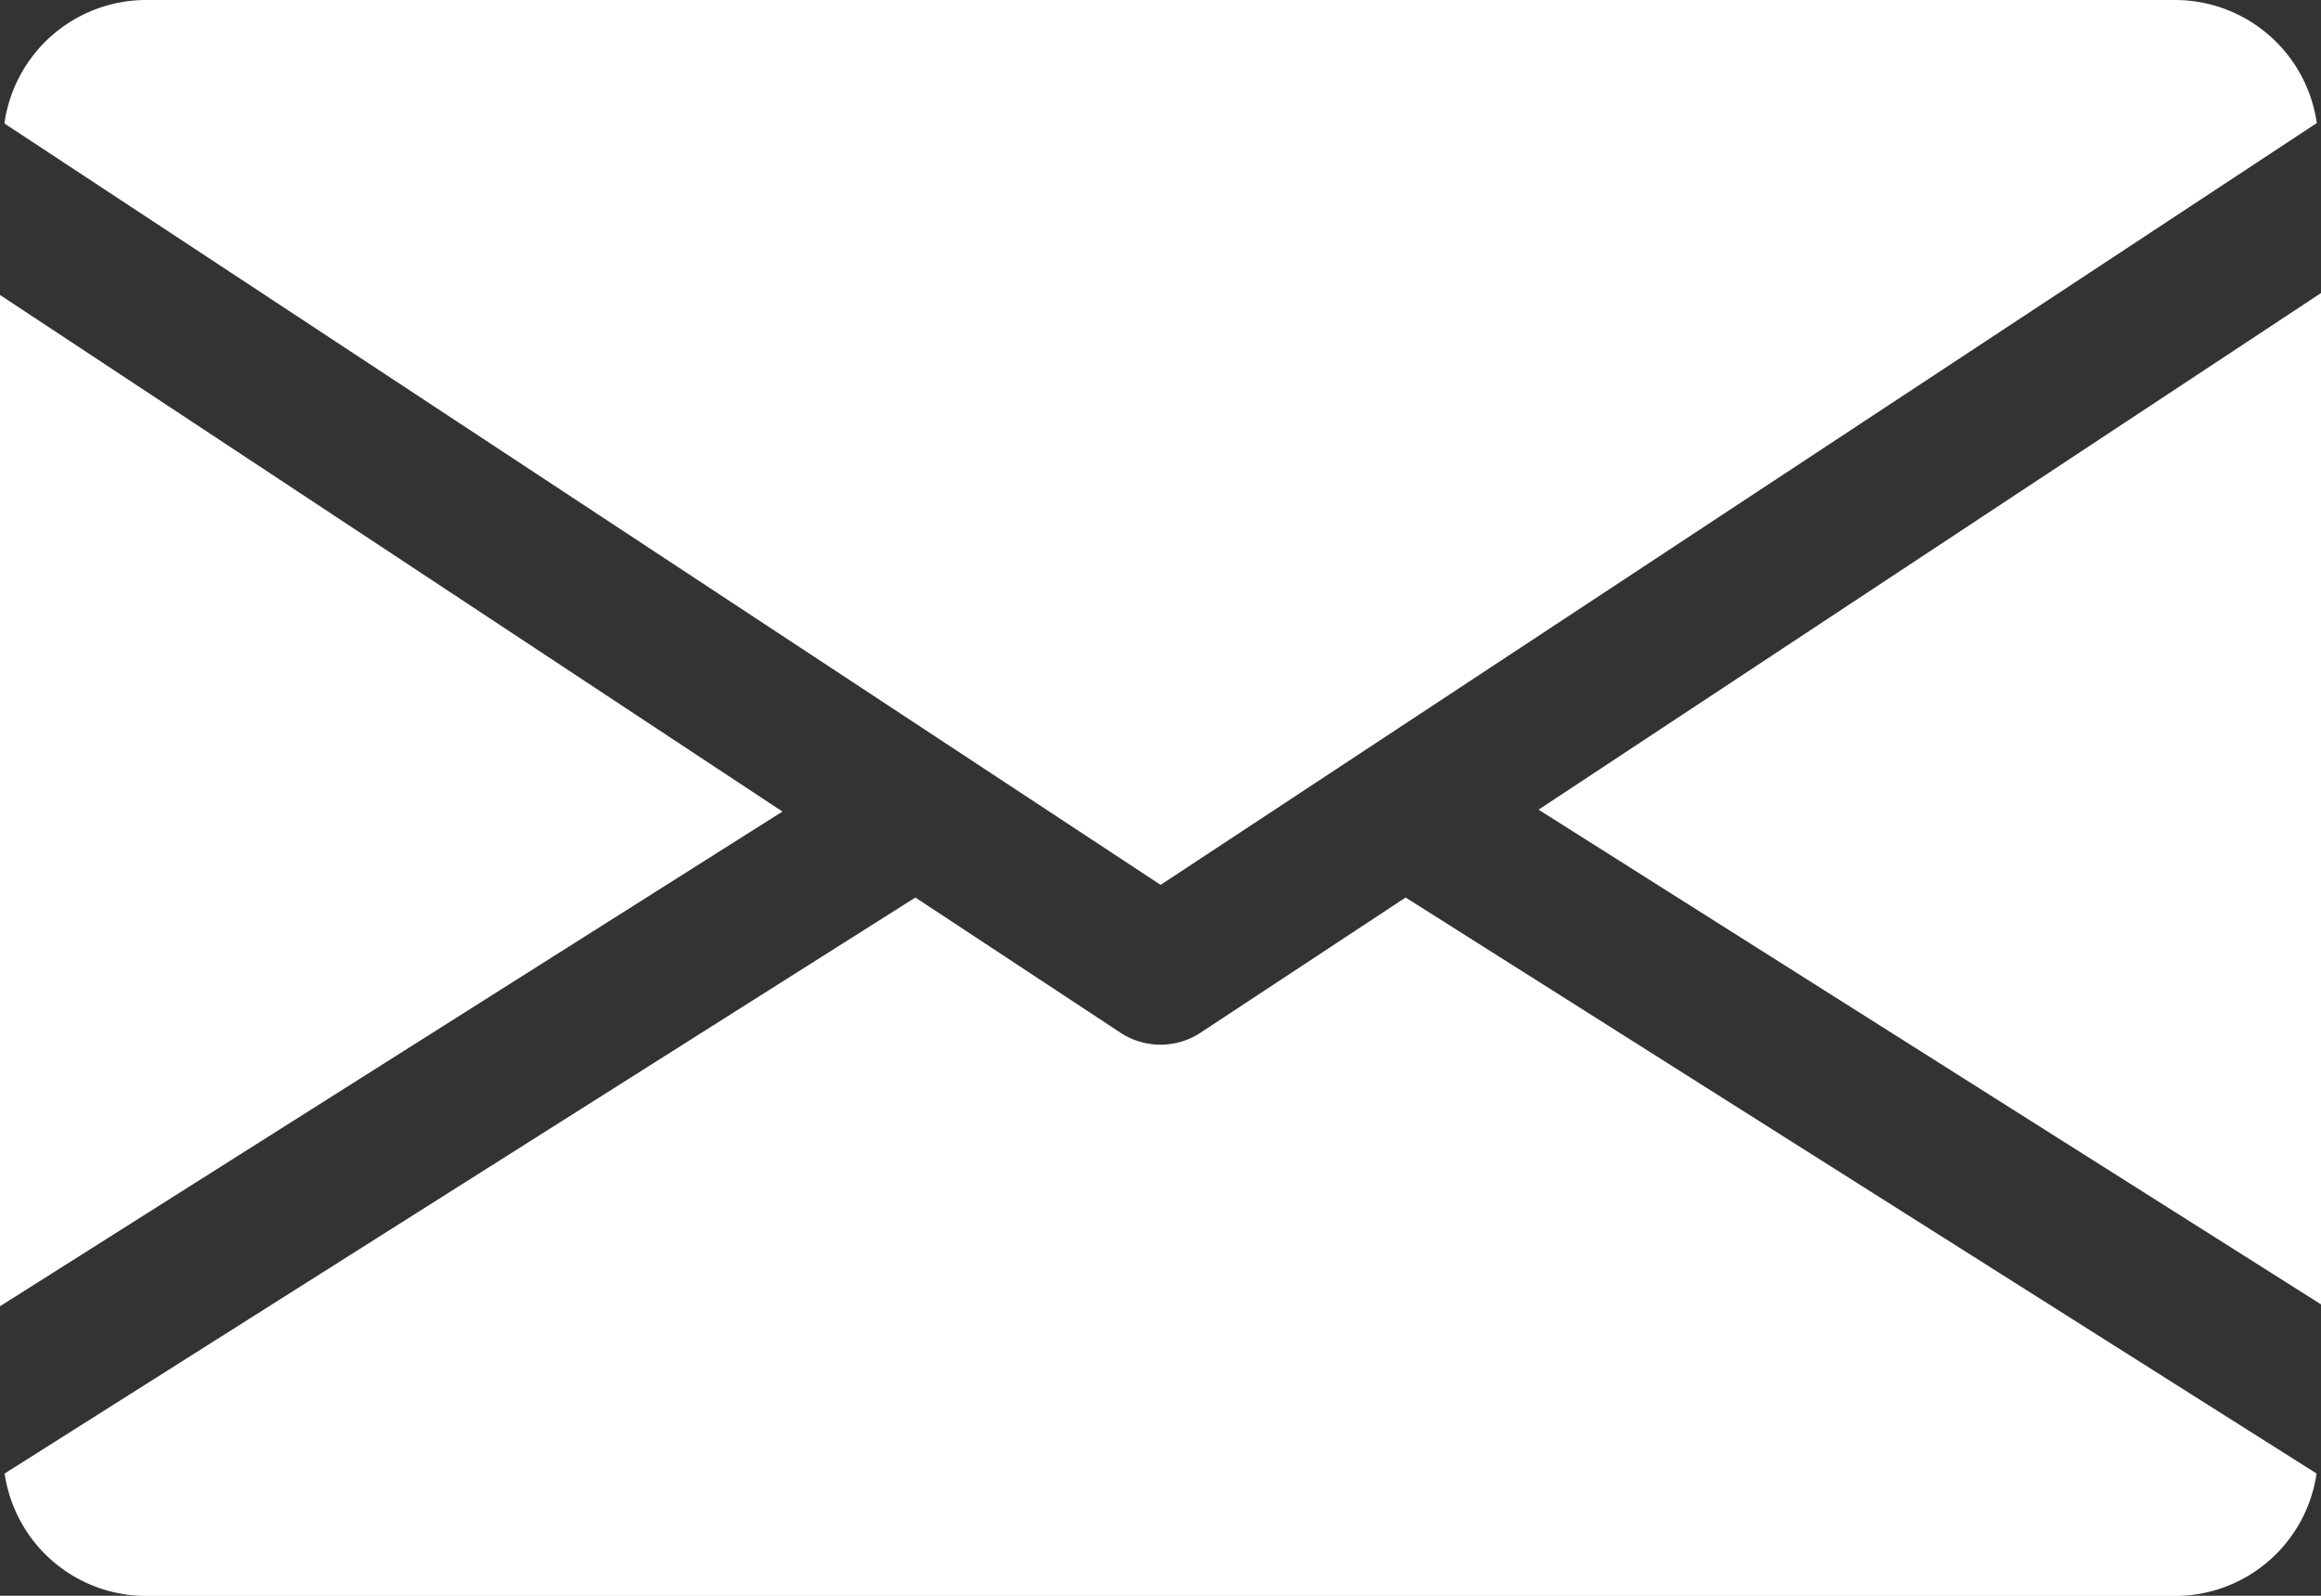
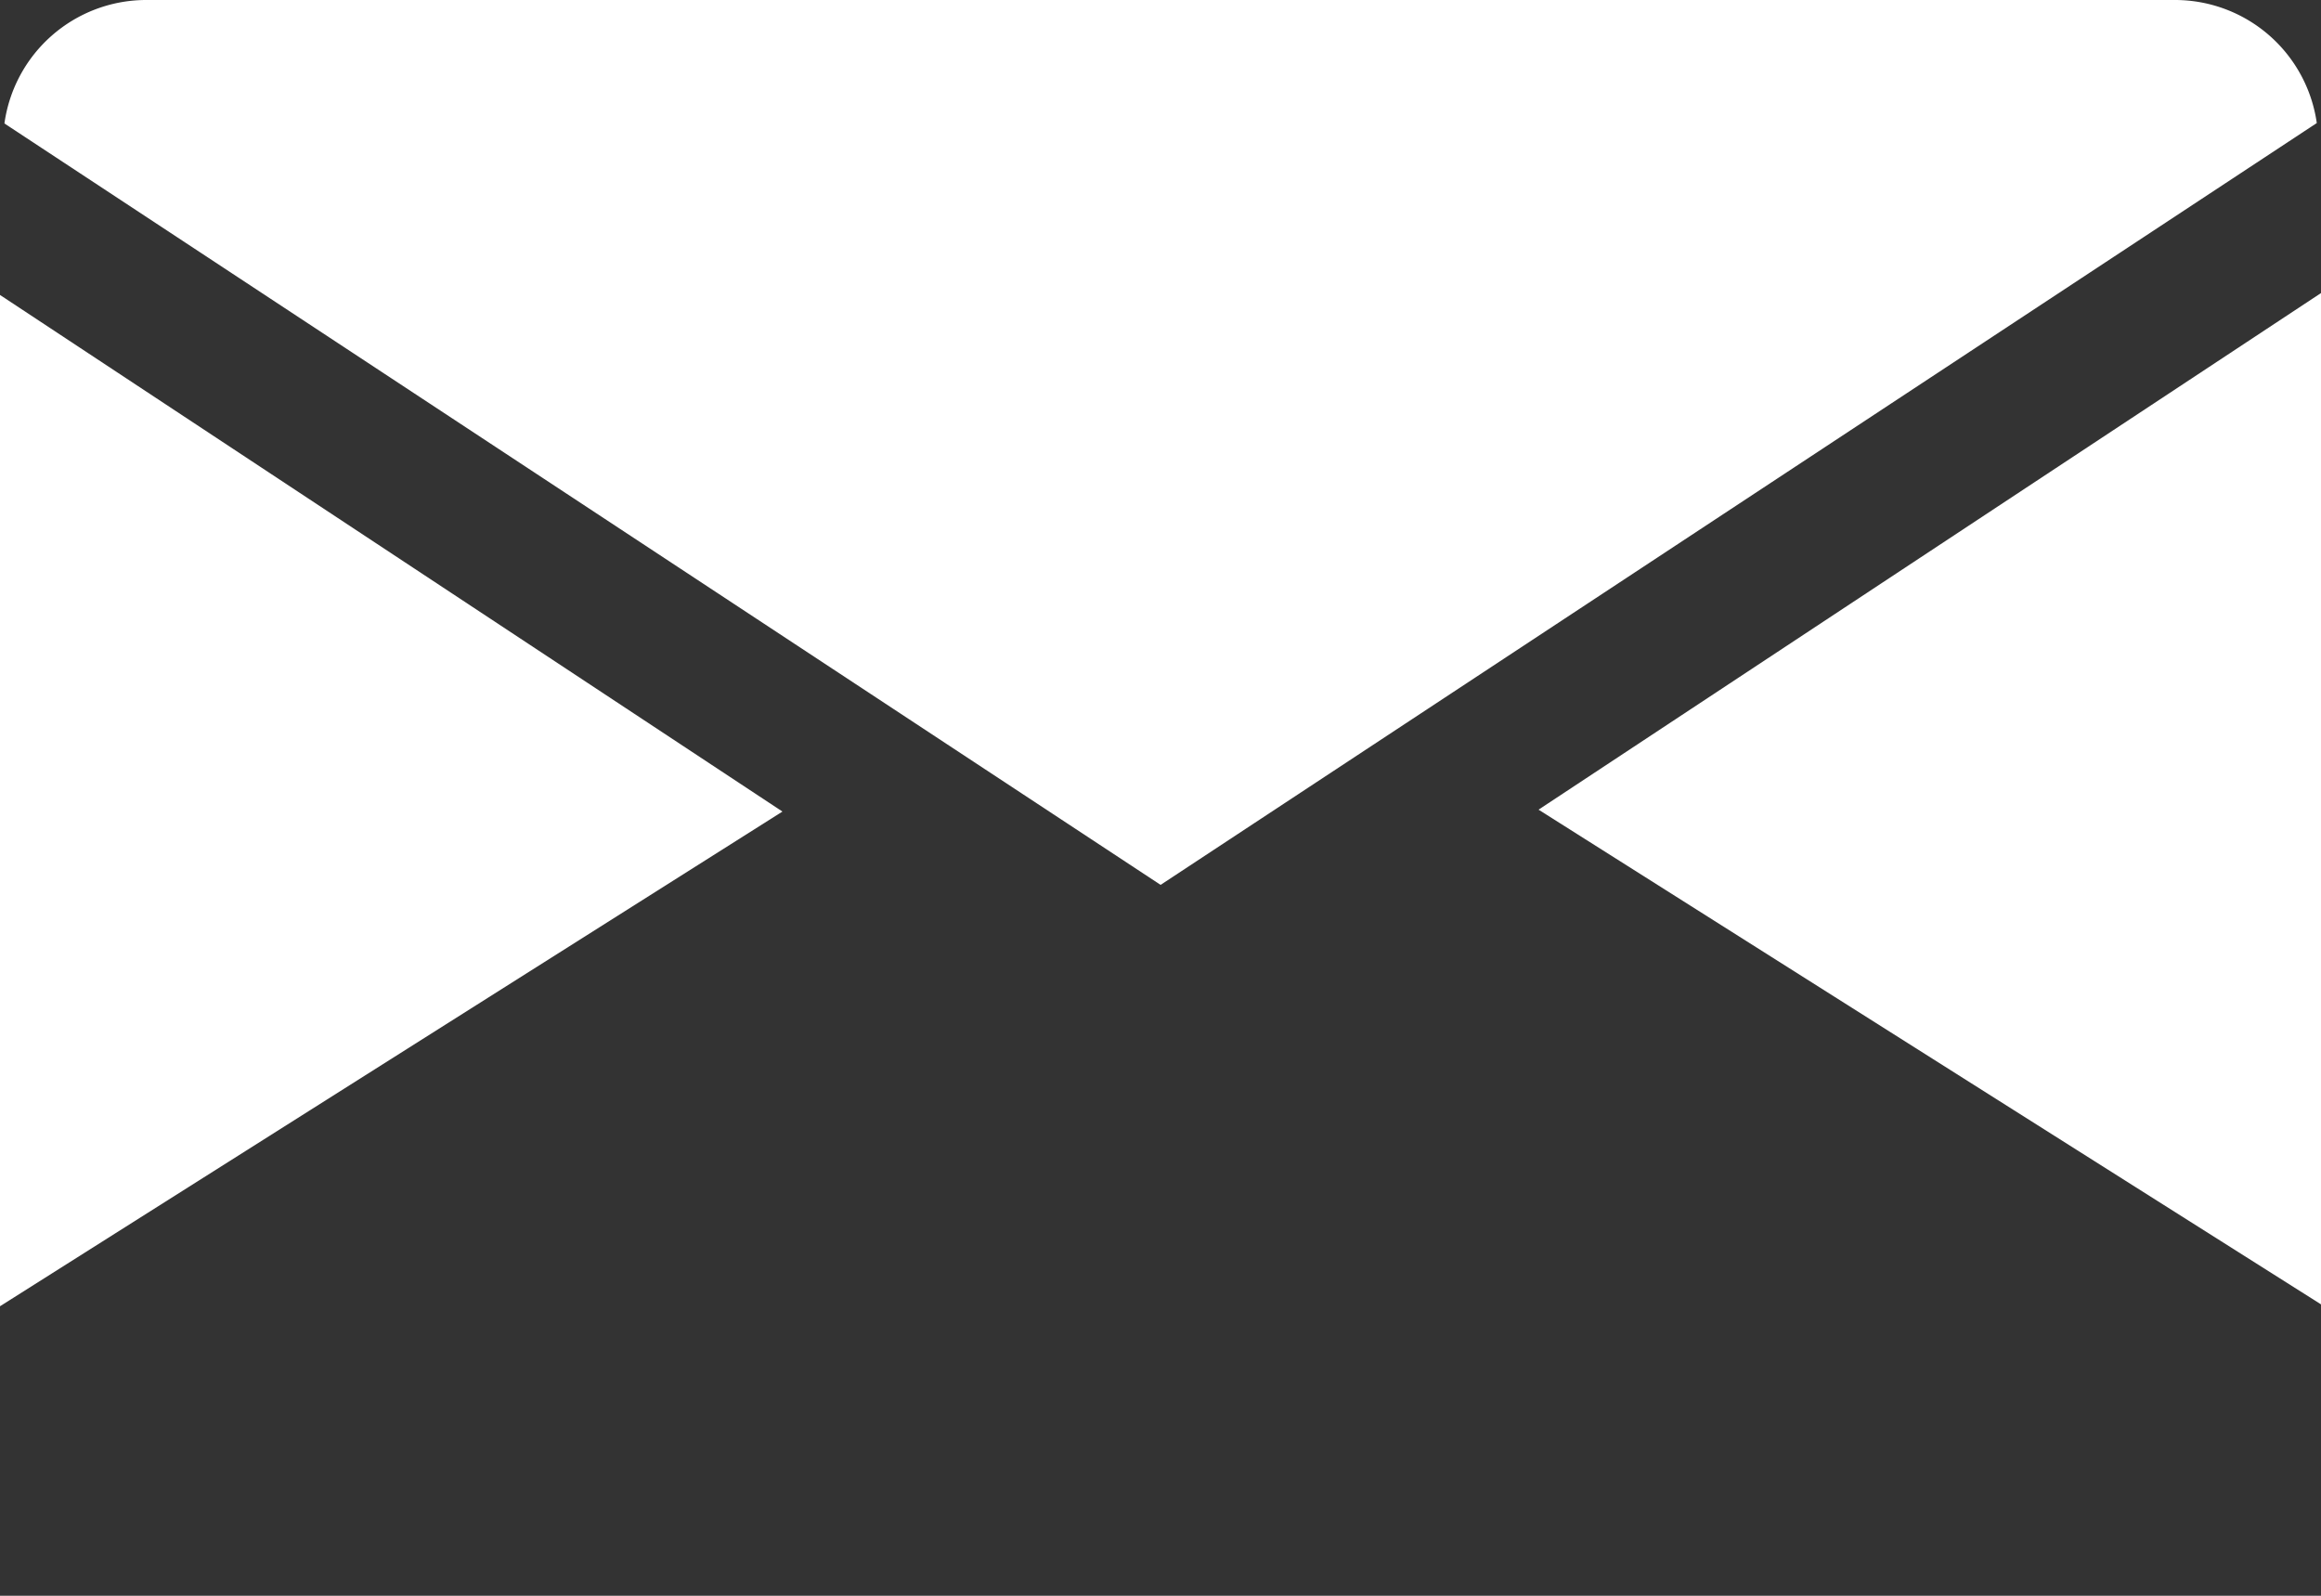
<svg xmlns="http://www.w3.org/2000/svg" width="11.017" height="7.574" viewBox="0 0 11.017 7.574">
  <rect x="0" y="0" width="11.017" height="7.574" fill="#333333" stroke="none" />
  <g transform="translate(0 -80)">
    <g transform="translate(7.303 81.396)">
      <path d="M339.392,147.343l3.714,2.348v-4.8Z" transform="translate(-339.392 -144.896)" fill="#fff" />
    </g>
    <g transform="translate(0 81.396)">
      <path d="M0,144.9v4.8l3.714-2.348Z" transform="translate(0 -144.896)" fill="#fff" />
    </g>
    <g transform="translate(0.021 80)">
      <g transform="translate(0 0)">
        <path d="M11.267,80H1.628a.68.68,0,0,0-.668.586L6.448,84.2l5.488-3.616A.68.68,0,0,0,11.267,80Z" transform="translate(-0.96 -80)" fill="#fff" />
      </g>
    </g>
    <g transform="translate(0.022 84.259)">
      <g transform="translate(0 0)">
-         <path d="M7.674,277.921l-.974.642a.346.346,0,0,1-.379,0l-.974-.642-4.323,2.734a.679.679,0,0,0,.667.581h9.64a.679.679,0,0,0,.667-.581Z" transform="translate(-1.024 -277.92)" fill="#fff" />
-       </g>
+         </g>
    </g>
  </g>
</svg>